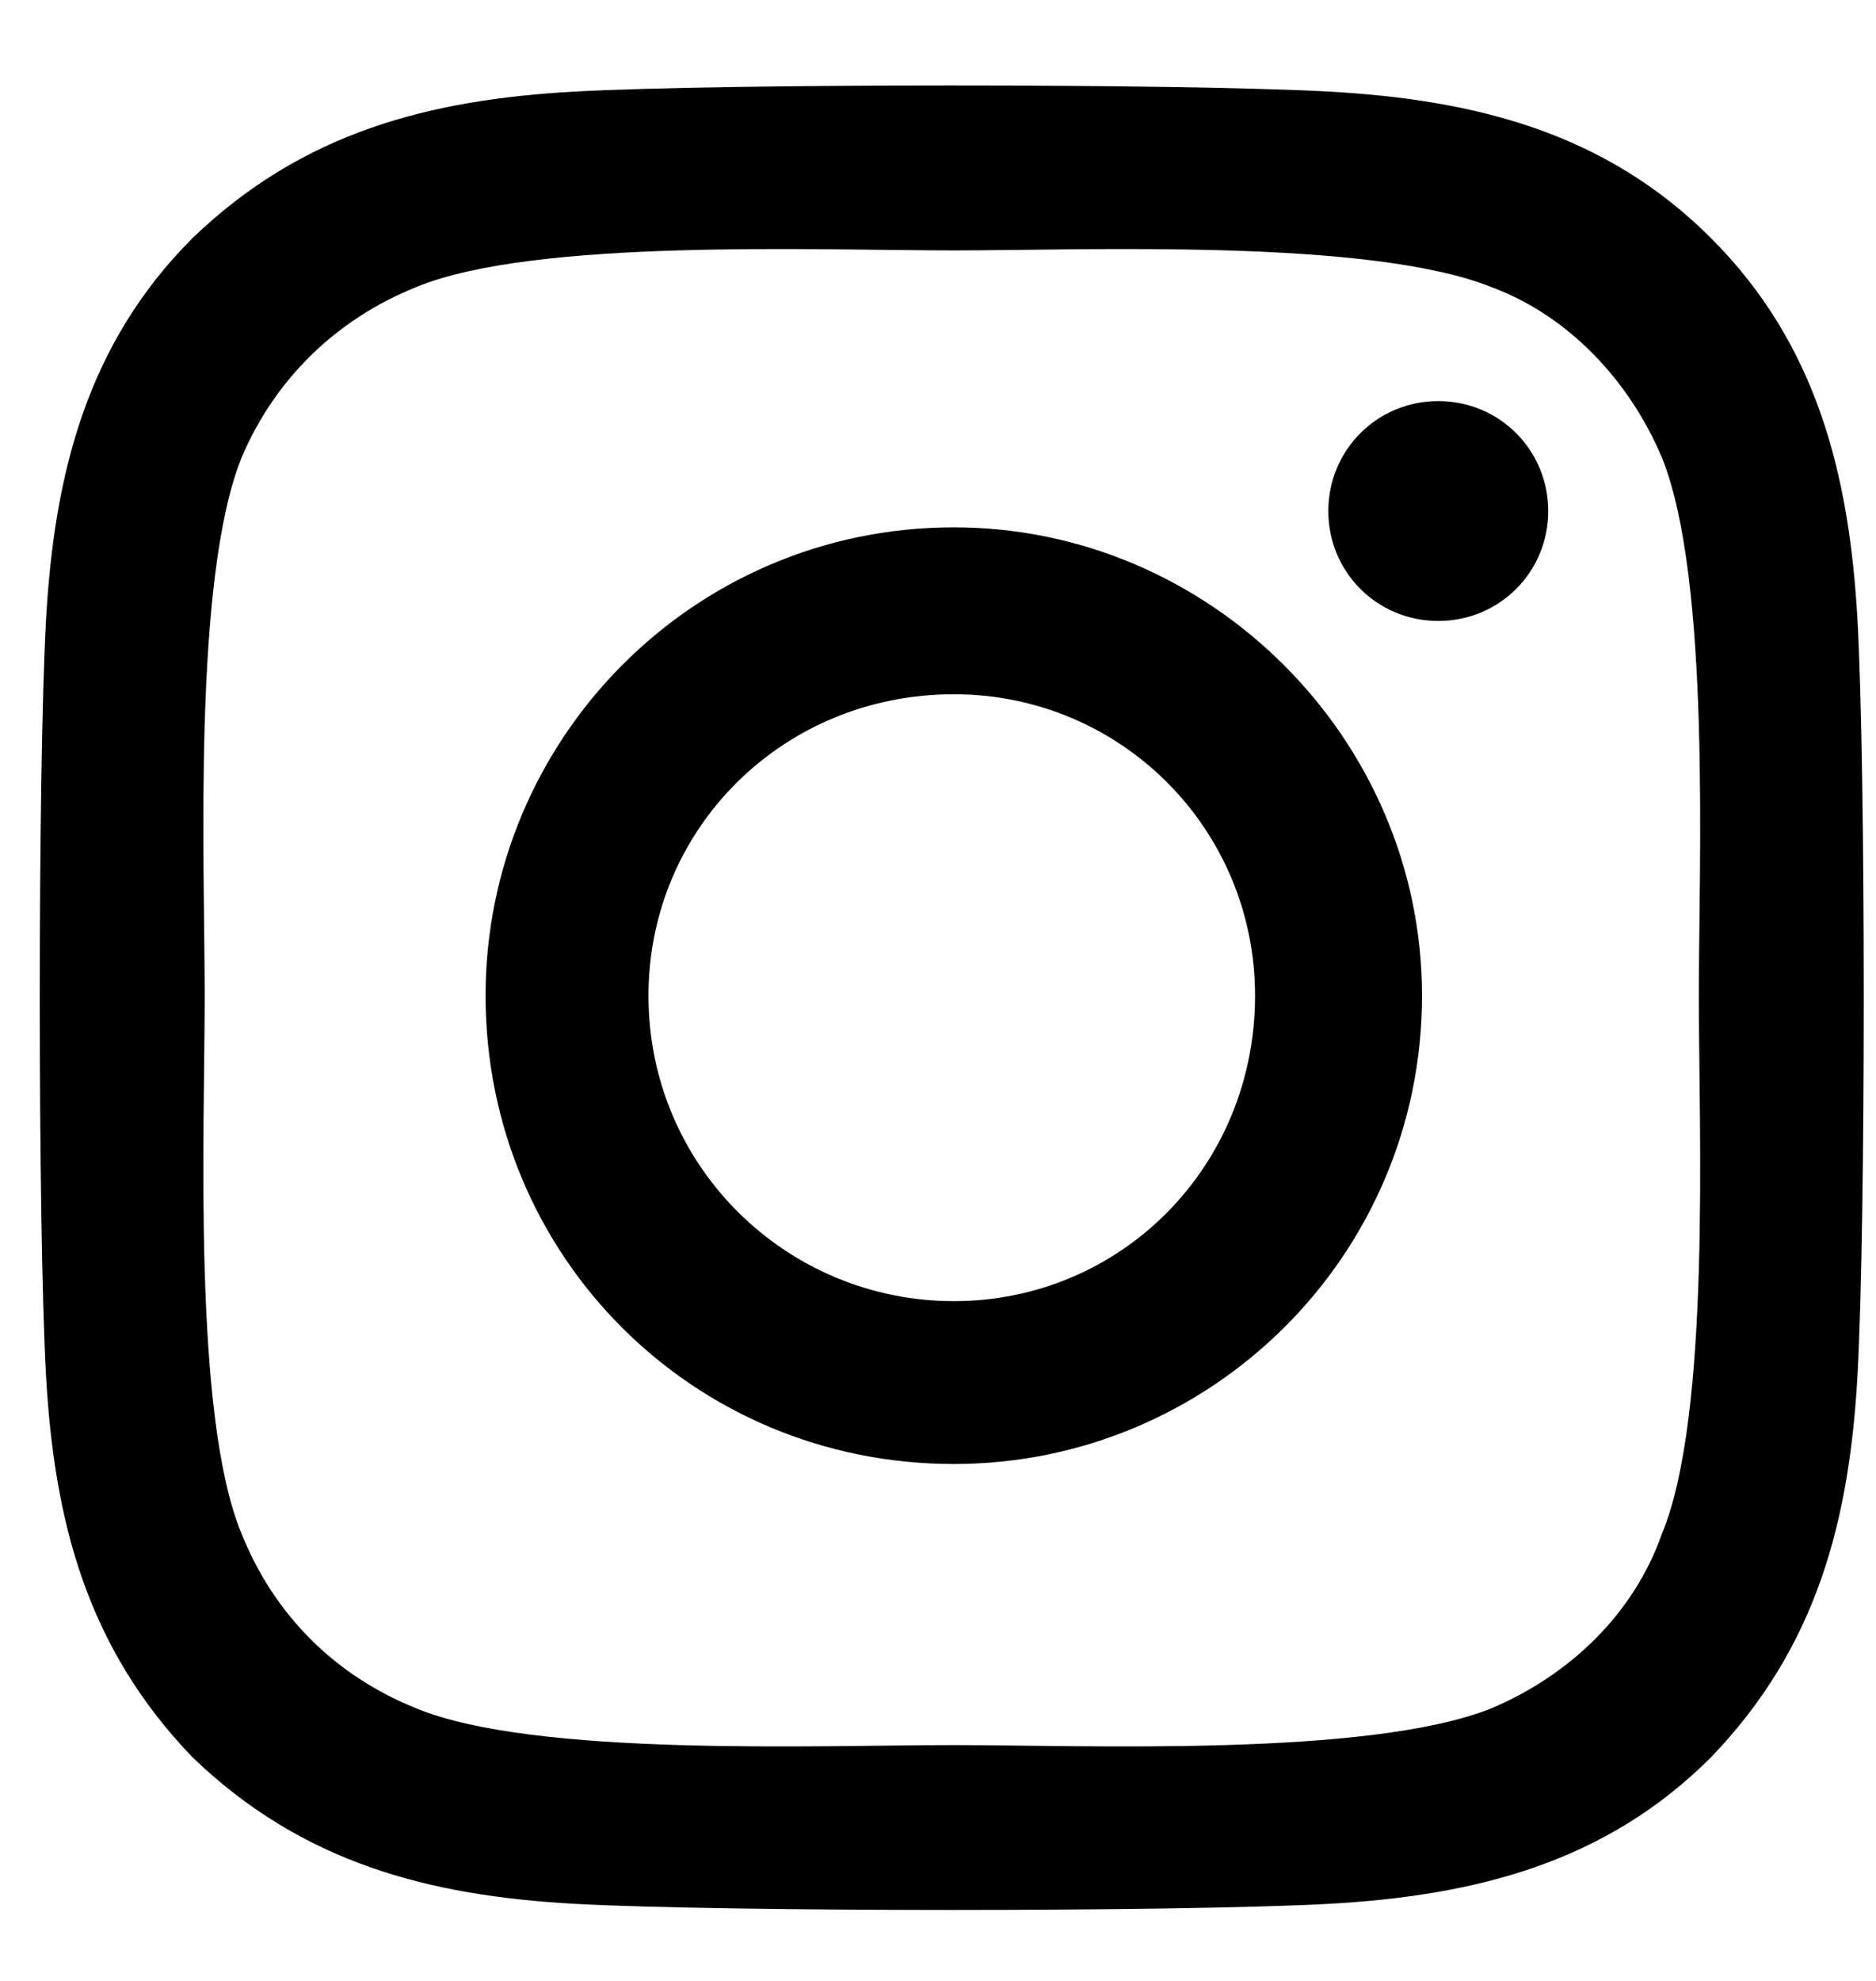
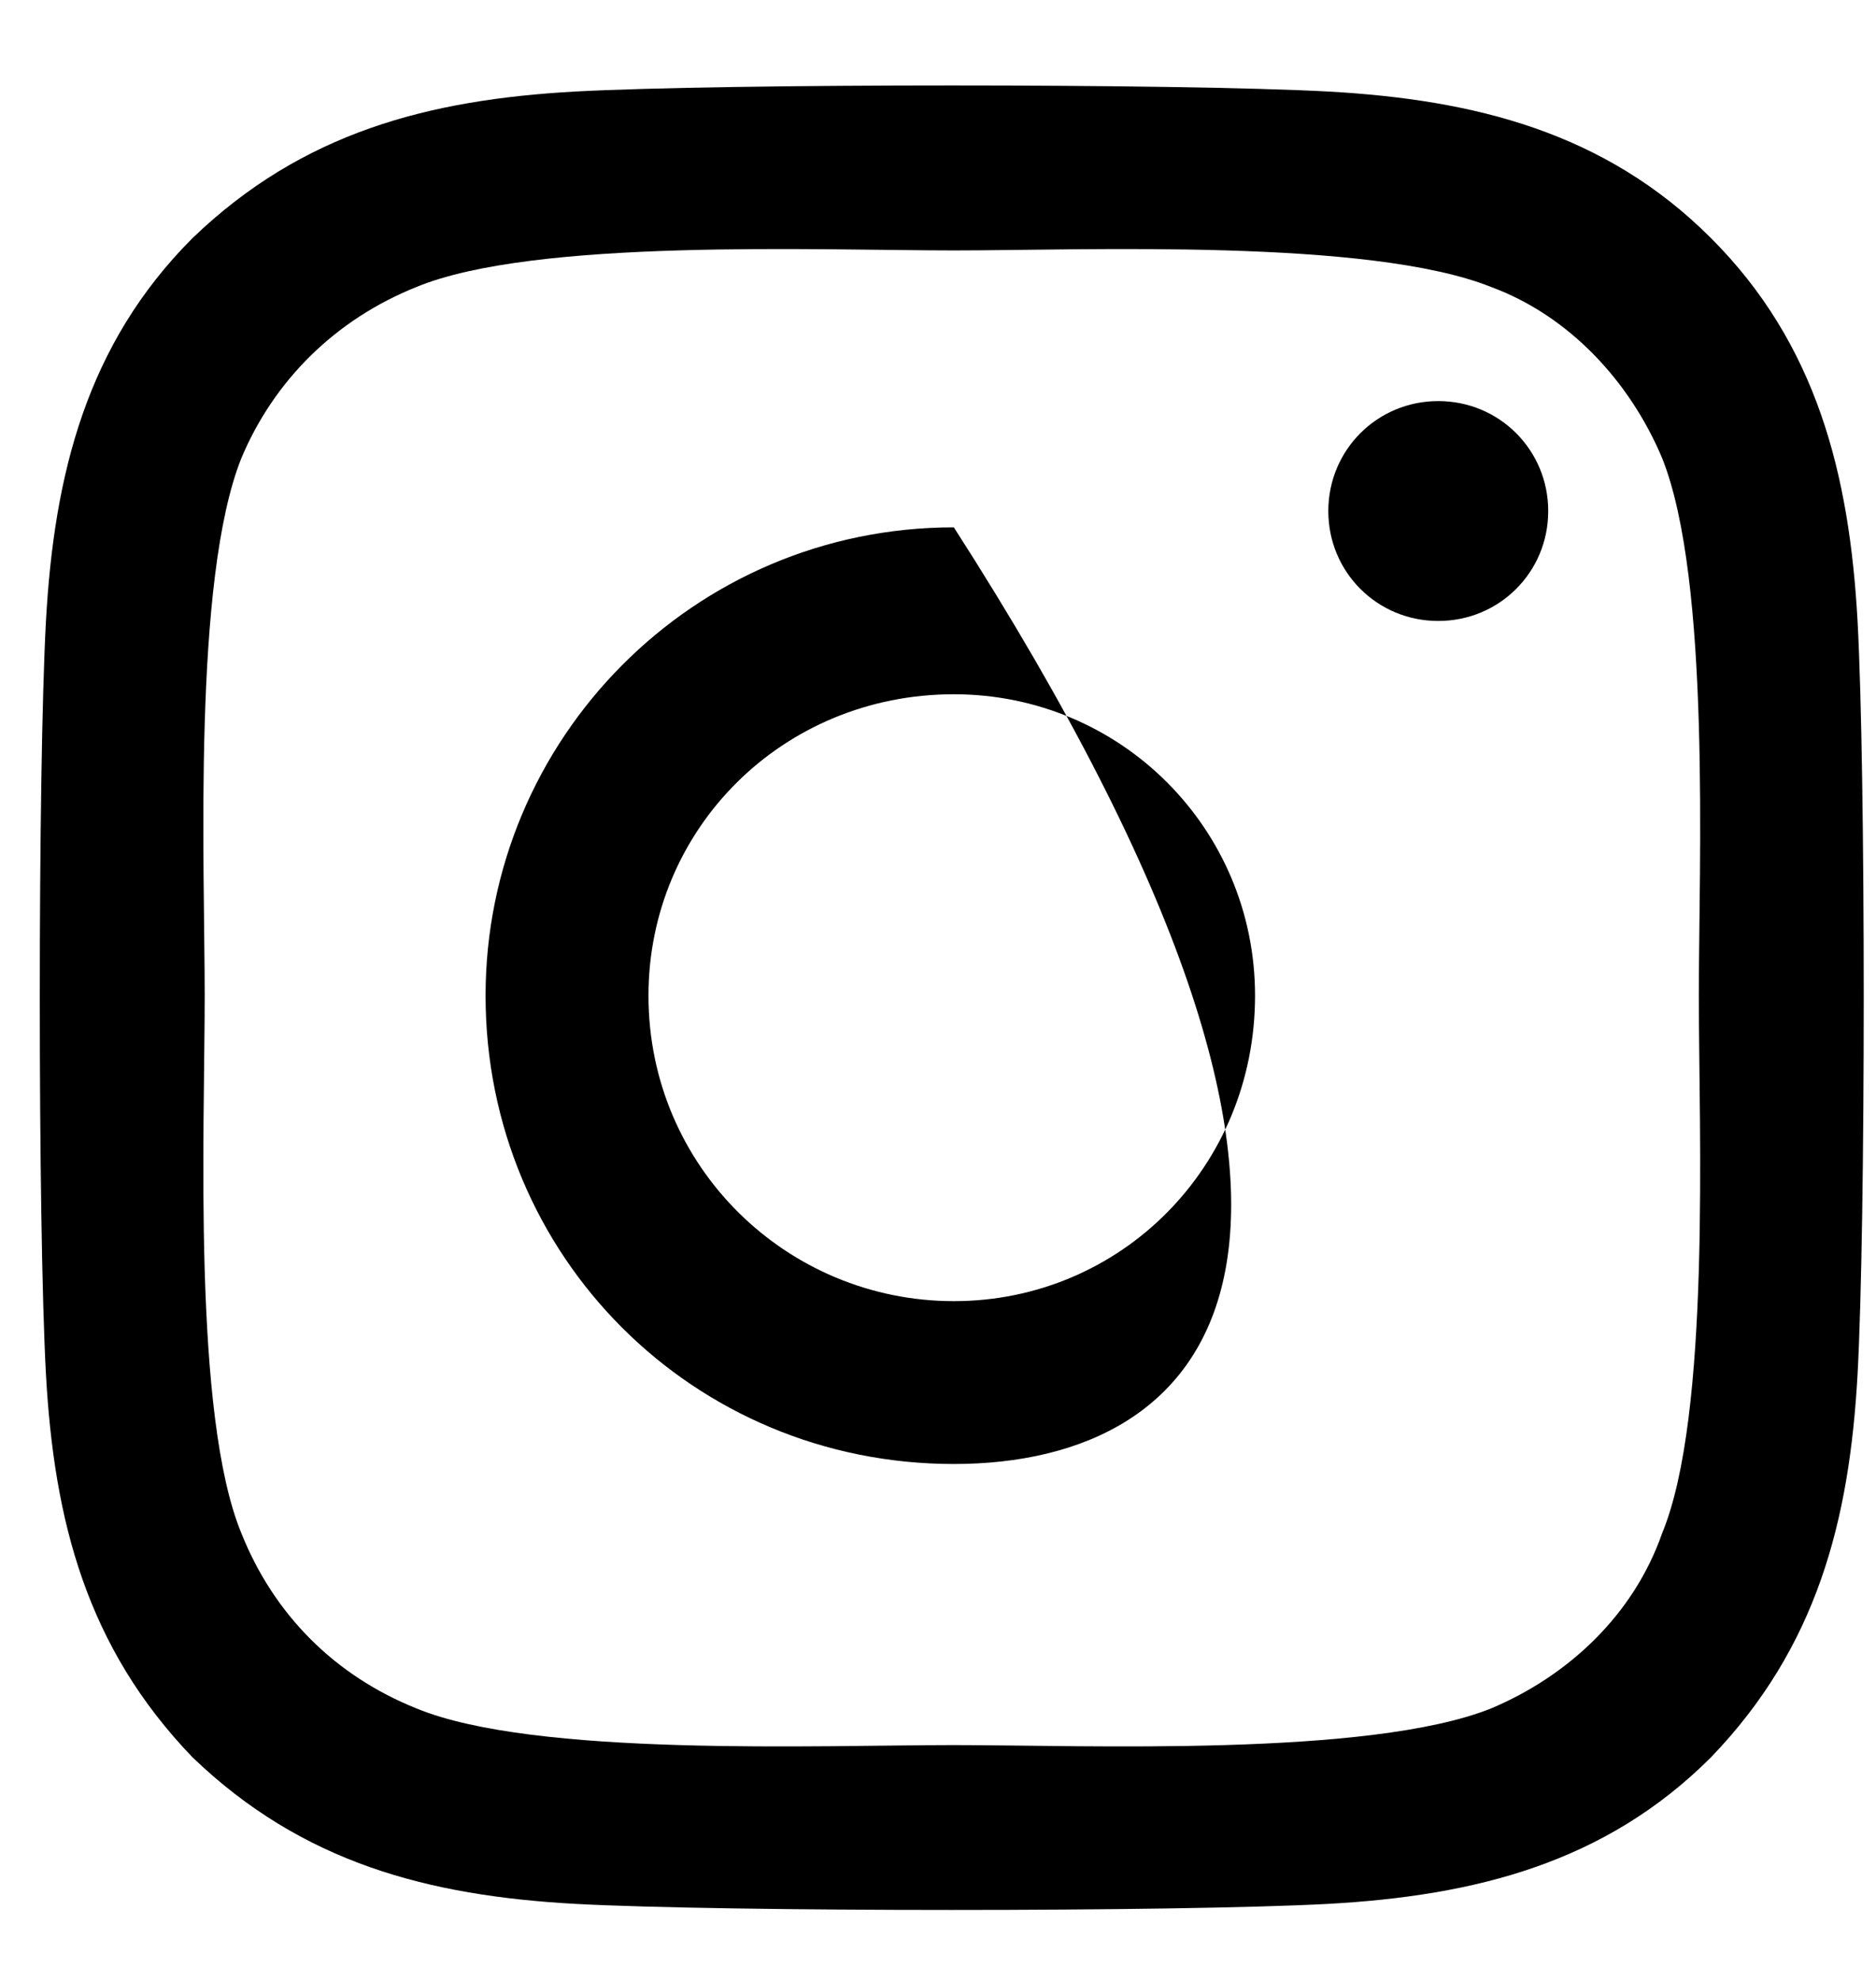
<svg xmlns="http://www.w3.org/2000/svg" width="18" height="19" viewBox="0 0 18 19" fill="none">
-   <path d="M9.152 5.058C11.613 5.058 13.644 7.089 13.644 9.55C13.644 12.05 11.613 14.042 9.152 14.042C6.652 14.042 4.659 12.05 4.659 9.55C4.659 7.089 6.652 5.058 9.152 5.058ZM9.152 12.48C10.753 12.48 12.042 11.191 12.042 9.55C12.042 7.948 10.753 6.659 9.152 6.659C7.511 6.659 6.222 7.948 6.222 9.55C6.222 11.191 7.55 12.48 9.152 12.48ZM14.855 4.902C14.855 5.488 14.386 5.956 13.8 5.956C13.214 5.956 12.745 5.488 12.745 4.902C12.745 4.316 13.214 3.847 13.8 3.847C14.386 3.847 14.855 4.316 14.855 4.902ZM17.823 5.956C17.902 7.402 17.902 11.738 17.823 13.183C17.745 14.589 17.433 15.8 16.417 16.855C15.402 17.87 14.152 18.183 12.745 18.261C11.3 18.339 6.964 18.339 5.519 18.261C4.112 18.183 2.902 17.87 1.847 16.855C0.831 15.8 0.519 14.589 0.441 13.183C0.362 11.738 0.362 7.402 0.441 5.956C0.519 4.55 0.831 3.3 1.847 2.284C2.902 1.269 4.112 0.956 5.519 0.878C6.964 0.8 11.3 0.8 12.745 0.878C14.152 0.956 15.402 1.269 16.417 2.284C17.433 3.3 17.745 4.55 17.823 5.956ZM15.948 14.706C16.417 13.573 16.3 10.839 16.3 9.55C16.3 8.3 16.417 5.566 15.948 4.394C15.636 3.652 15.05 3.027 14.308 2.753C13.136 2.284 10.402 2.402 9.152 2.402C7.862 2.402 5.128 2.284 3.995 2.753C3.214 3.066 2.628 3.652 2.316 4.394C1.847 5.566 1.964 8.3 1.964 9.55C1.964 10.839 1.847 13.573 2.316 14.706C2.628 15.488 3.214 16.073 3.995 16.386C5.128 16.855 7.862 16.738 9.152 16.738C10.402 16.738 13.136 16.855 14.308 16.386C15.05 16.073 15.675 15.488 15.948 14.706Z" fill="black" />
+   <path d="M9.152 5.058C13.644 12.05 11.613 14.042 9.152 14.042C6.652 14.042 4.659 12.05 4.659 9.55C4.659 7.089 6.652 5.058 9.152 5.058ZM9.152 12.48C10.753 12.48 12.042 11.191 12.042 9.55C12.042 7.948 10.753 6.659 9.152 6.659C7.511 6.659 6.222 7.948 6.222 9.55C6.222 11.191 7.55 12.48 9.152 12.48ZM14.855 4.902C14.855 5.488 14.386 5.956 13.8 5.956C13.214 5.956 12.745 5.488 12.745 4.902C12.745 4.316 13.214 3.847 13.8 3.847C14.386 3.847 14.855 4.316 14.855 4.902ZM17.823 5.956C17.902 7.402 17.902 11.738 17.823 13.183C17.745 14.589 17.433 15.8 16.417 16.855C15.402 17.87 14.152 18.183 12.745 18.261C11.3 18.339 6.964 18.339 5.519 18.261C4.112 18.183 2.902 17.87 1.847 16.855C0.831 15.8 0.519 14.589 0.441 13.183C0.362 11.738 0.362 7.402 0.441 5.956C0.519 4.55 0.831 3.3 1.847 2.284C2.902 1.269 4.112 0.956 5.519 0.878C6.964 0.8 11.3 0.8 12.745 0.878C14.152 0.956 15.402 1.269 16.417 2.284C17.433 3.3 17.745 4.55 17.823 5.956ZM15.948 14.706C16.417 13.573 16.3 10.839 16.3 9.55C16.3 8.3 16.417 5.566 15.948 4.394C15.636 3.652 15.05 3.027 14.308 2.753C13.136 2.284 10.402 2.402 9.152 2.402C7.862 2.402 5.128 2.284 3.995 2.753C3.214 3.066 2.628 3.652 2.316 4.394C1.847 5.566 1.964 8.3 1.964 9.55C1.964 10.839 1.847 13.573 2.316 14.706C2.628 15.488 3.214 16.073 3.995 16.386C5.128 16.855 7.862 16.738 9.152 16.738C10.402 16.738 13.136 16.855 14.308 16.386C15.05 16.073 15.675 15.488 15.948 14.706Z" fill="black" />
</svg>